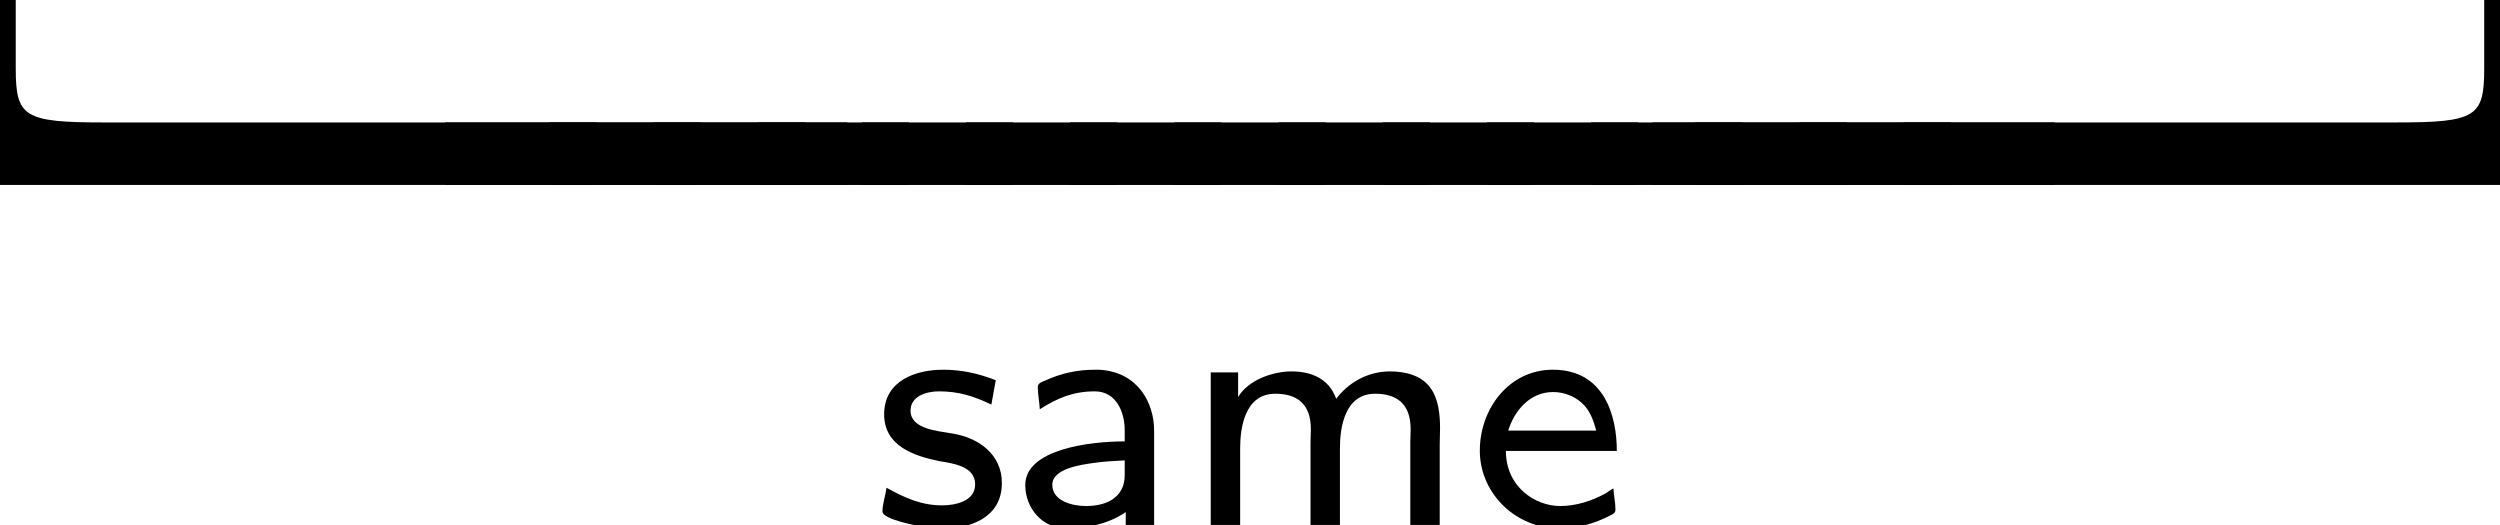
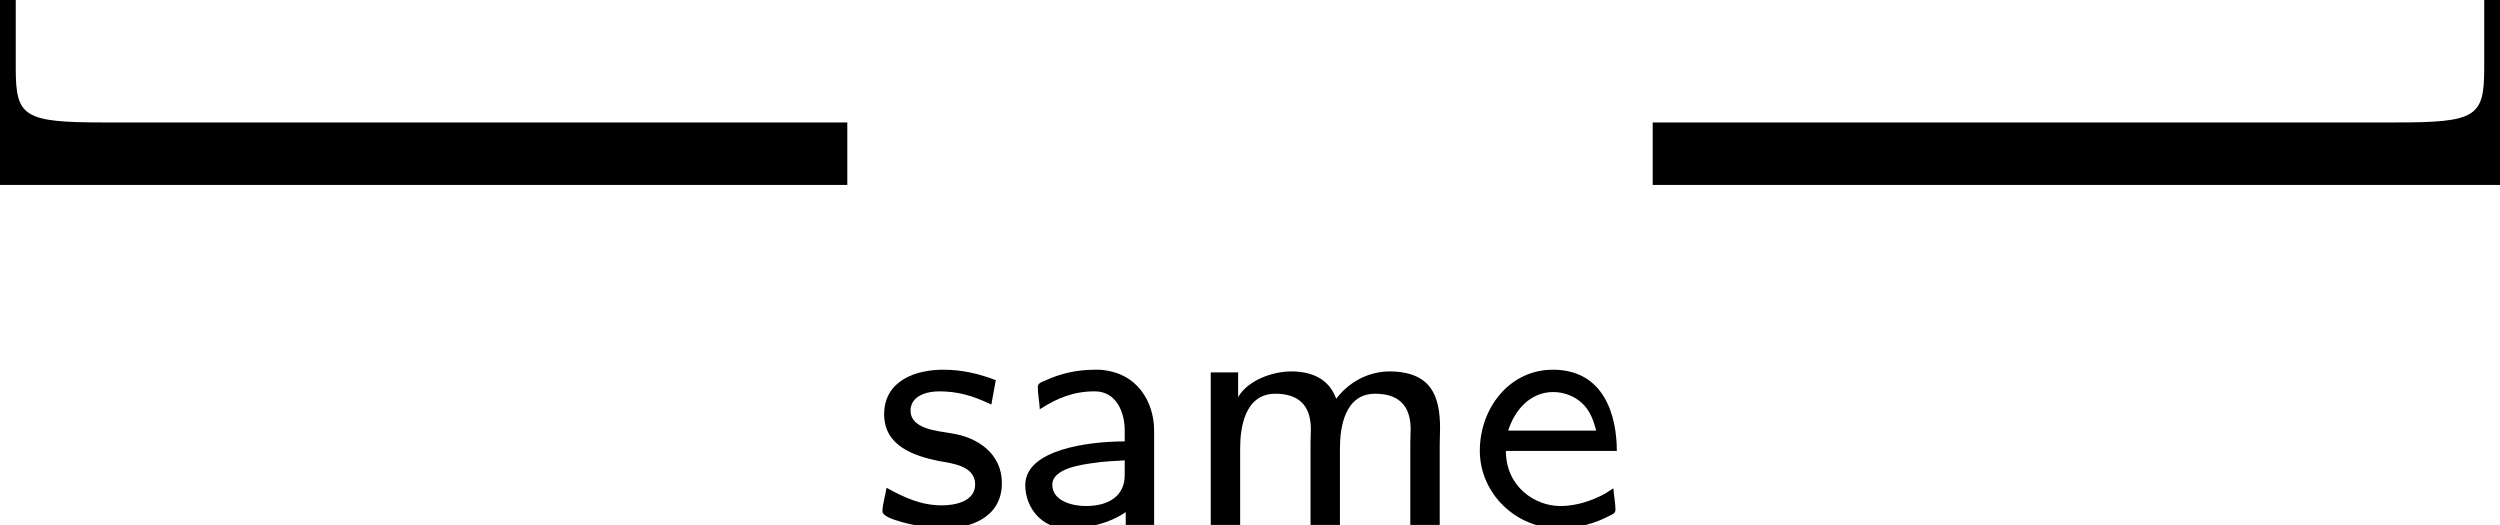
<svg xmlns="http://www.w3.org/2000/svg" xmlns:xlink="http://www.w3.org/1999/xlink" version="1.1" width="58.904pt" height="12.376pt" viewBox="203.674 88.793 58.904 12.376">
  <defs>
    <path id="g0-97" d="M0.701 -2.734C1.124 -3.005 1.498 -3.156 2 -3.156C2.495 -3.156 2.702 -2.678 2.702 -2.24V-1.977C1.849 -1.977 0.359 -1.785 0.359 -0.948C0.359 -0.414 0.749 0.072 1.331 0.072C1.817 0.072 2.319 -0.032 2.726 -0.311V-0.008H3.395V-2.232C3.395 -2.869 3.029 -3.61 2.104 -3.666H2.016C1.594 -3.666 1.203 -3.587 0.813 -3.403C0.749 -3.379 0.654 -3.347 0.654 -3.26C0.654 -3.092 0.693 -2.909 0.701 -2.734ZM2.702 -1.53V-1.18C2.702 -0.717 2.359 -0.454 1.785 -0.454C1.498 -0.454 0.996 -0.558 0.996 -0.956C0.996 -1.339 1.682 -1.427 1.953 -1.467C2.2 -1.506 2.455 -1.514 2.702 -1.53Z" />
    <path id="g0-101" d="M3.427 -0.869C3.363 -0.837 3.3 -0.789 3.236 -0.749C2.917 -0.574 2.542 -0.454 2.176 -0.454C1.578 -0.454 0.893 -0.909 0.893 -1.753H3.507C3.507 -2.566 3.22 -3.666 2 -3.666C0.964 -3.666 0.279 -2.742 0.279 -1.761V-1.73C0.295 -0.733 1.14 0.072 2.144 0.072C2.574 0.072 2.997 -0.04 3.363 -0.239C3.419 -0.263 3.475 -0.295 3.475 -0.367C3.475 -0.534 3.435 -0.701 3.427 -0.869ZM0.948 -2.232C1.092 -2.694 1.451 -3.14 2.008 -3.14C2.287 -3.14 2.574 -3.021 2.758 -2.805C2.901 -2.638 2.965 -2.439 3.021 -2.232H0.948Z" />
    <path id="g0-109" d="M1.307 -3.021V-3.602H0.662V-0.008H1.355V-1.817C1.355 -2.303 1.467 -3.1 2.184 -3.1C2.67 -3.1 3.021 -2.885 3.021 -2.264C3.021 -2.16 3.013 -2.048 3.013 -1.953V-0.008H3.706V-1.817C3.706 -2.303 3.818 -3.1 4.535 -3.1C5.021 -3.1 5.372 -2.885 5.372 -2.264C5.372 -2.16 5.364 -2.048 5.364 -1.953V-0.008H6.057V-1.897C6.057 -2.024 6.065 -2.16 6.065 -2.295C6.065 -2.622 6.025 -2.989 5.834 -3.244C5.619 -3.539 5.236 -3.626 4.886 -3.626C4.368 -3.626 3.913 -3.371 3.618 -2.981C3.443 -3.467 3.021 -3.626 2.558 -3.626C2.12 -3.626 1.538 -3.419 1.307 -3.021Z" />
    <path id="g0-115" d="M0.335 -0.885C0.311 -0.701 0.239 -0.502 0.239 -0.327C0.239 -0.128 1.132 0.024 1.235 0.04C1.387 0.072 1.546 0.072 1.706 0.072C2.271 0.072 3.053 -0.159 3.053 -0.996C3.053 -1.674 2.503 -2.072 1.857 -2.168C1.546 -2.224 0.901 -2.264 0.901 -2.702C0.901 -3.053 1.291 -3.156 1.57 -3.156C2.024 -3.156 2.367 -3.053 2.805 -2.845L2.909 -3.419C2.495 -3.579 2.104 -3.666 1.666 -3.666C1.052 -3.666 0.279 -3.427 0.279 -2.614C0.279 -1.865 0.988 -1.634 1.57 -1.514C1.881 -1.459 2.423 -1.403 2.423 -0.964C2.423 -0.566 1.961 -0.47 1.642 -0.47C1.156 -0.47 0.765 -0.646 0.335 -0.885Z" />
-     <path id="g1-173" d="M3.011 0V-1.473H-0.556V0H3.011Z" />
    <path id="g1-182" d="M19.964 0V-1.473H2.455C0.556 -1.473 0.371 -1.604 0.371 -2.749V-4.375H-0.273V0H19.964Z" />
    <path id="g1-183" d="M19.68 0V-4.375H19.036V-2.749C19.036 -1.604 18.851 -1.473 16.953 -1.473H-0.556V0H19.68Z" />
  </defs>
  <g id="page1">
    <use x="203.674" y="93.151" xlink:href="#g1-182" />
    <use x="214.717" y="93.151" xlink:href="#g1-173" />
    <use x="217.171" y="93.151" xlink:href="#g1-173" />
    <use x="219.626" y="93.151" xlink:href="#g1-173" />
    <use x="222.08" y="93.151" xlink:href="#g1-173" />
    <use x="224.535" y="93.151" xlink:href="#g1-173" />
    <use x="226.99" y="93.151" xlink:href="#g1-173" />
    <use x="229.444" y="93.151" xlink:href="#g1-173" />
    <use x="231.899" y="93.151" xlink:href="#g1-173" />
    <use x="234.353" y="93.151" xlink:href="#g1-173" />
    <use x="236.808" y="93.151" xlink:href="#g1-173" />
    <use x="239.262" y="93.151" xlink:href="#g1-173" />
    <use x="241.717" y="93.151" xlink:href="#g1-173" />
    <use x="244.171" y="93.151" xlink:href="#g1-173" />
    <use x="246.626" y="93.151" xlink:href="#g1-173" />
    <use x="249.08" y="93.151" xlink:href="#g1-173" />
    <use x="243.17" y="93.151" xlink:href="#g1-183" />
    <use x="224.227" y="101.17" xlink:href="#g0-115" />
    <use x="227.472" y="101.17" xlink:href="#g0-97" />
    <use x="231.539" y="101.17" xlink:href="#g0-109" />
    <use x="238.262" y="101.17" xlink:href="#g0-101" />
  </g>
</svg>